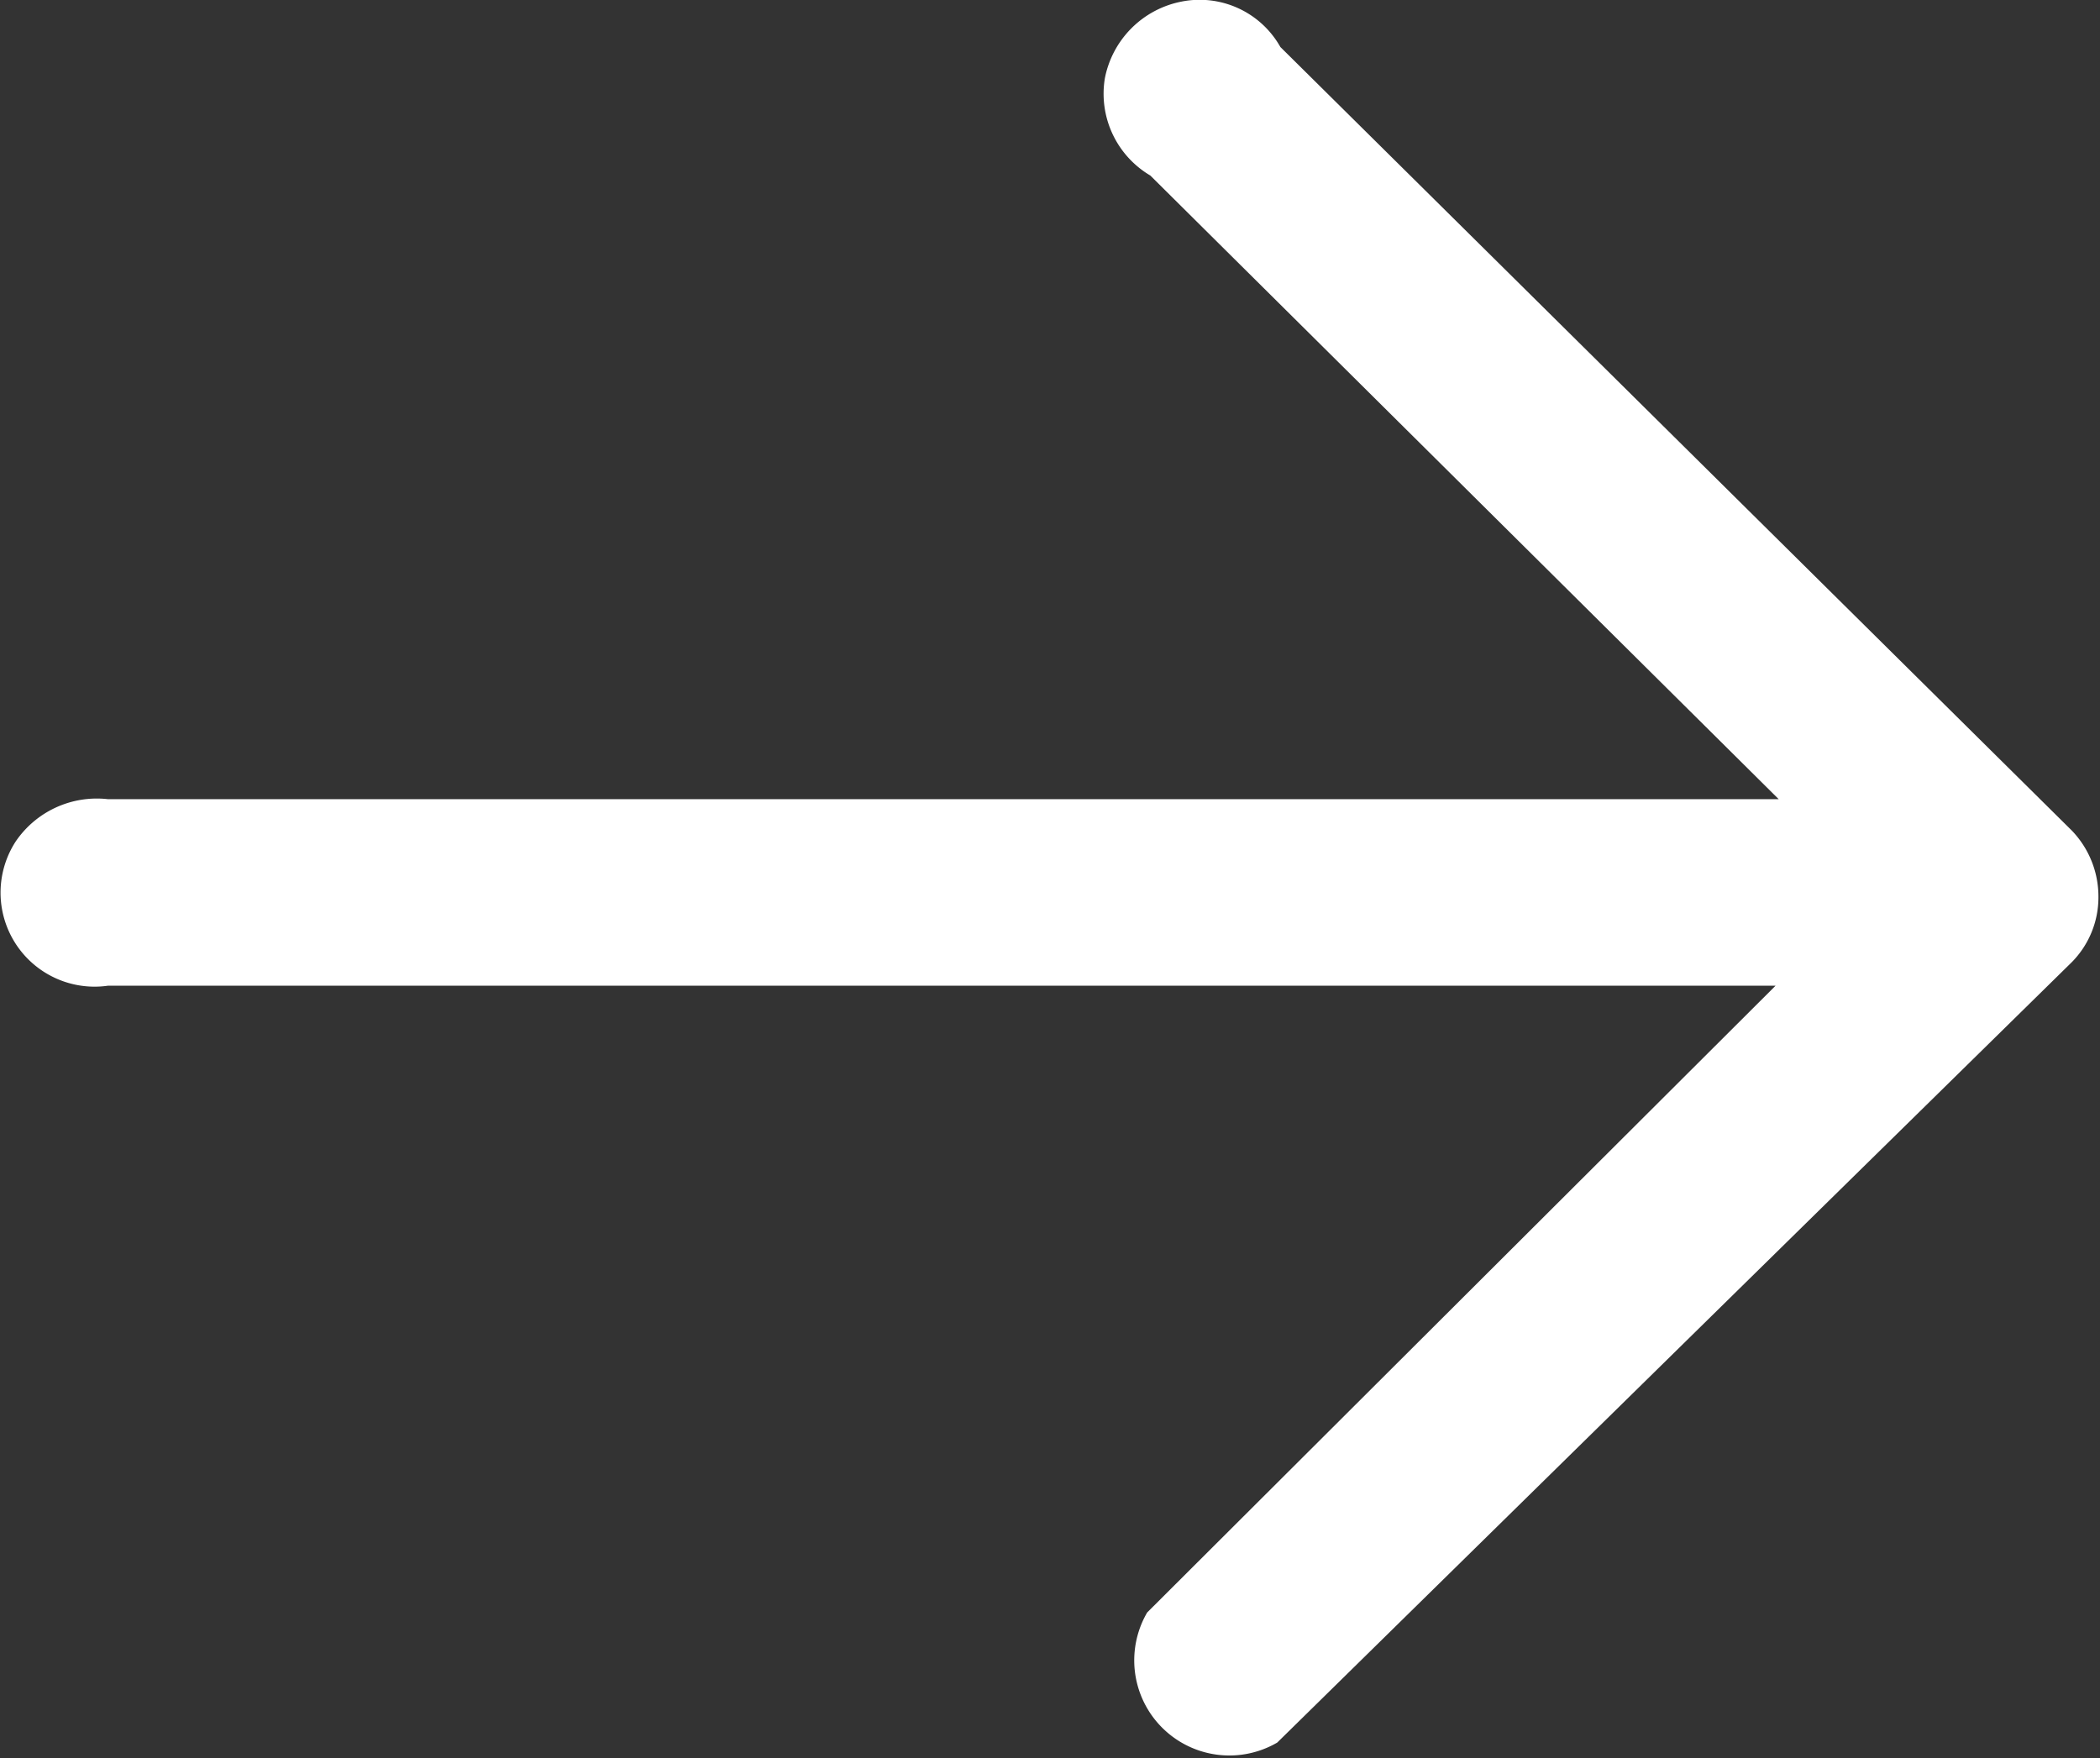
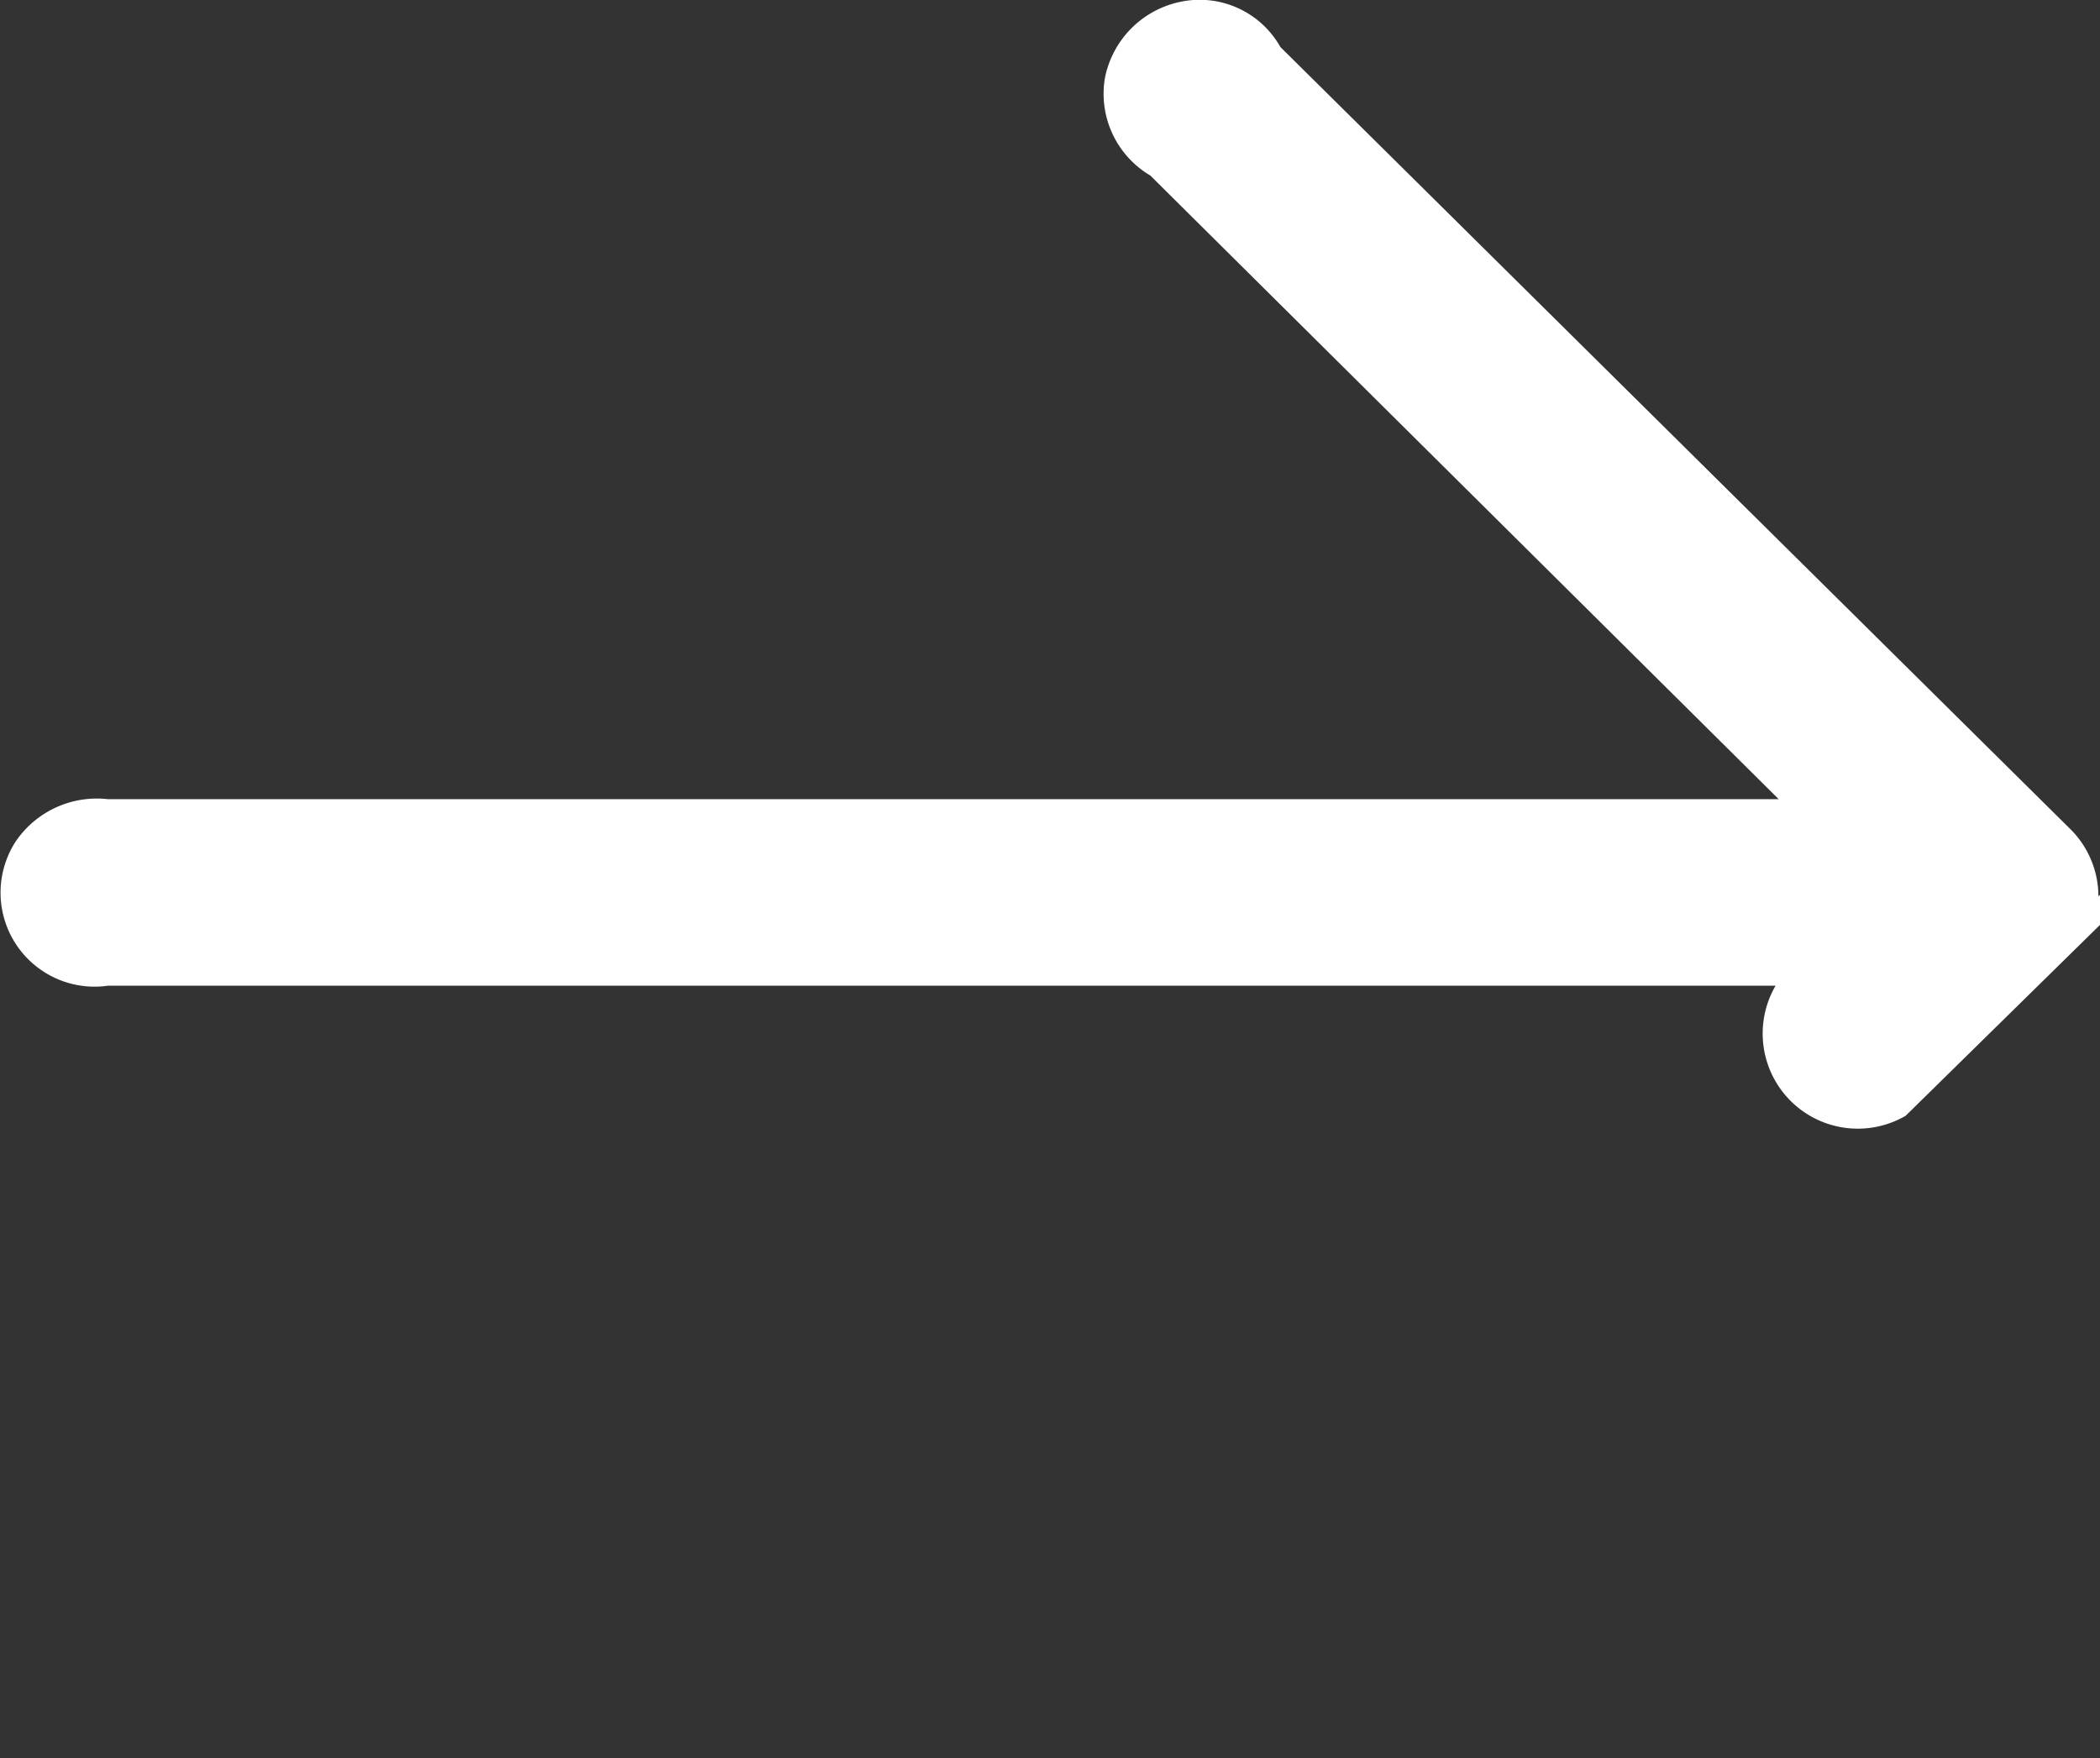
<svg xmlns="http://www.w3.org/2000/svg" width="13.4" height="11.22" viewBox="0 0 13.4 11.22">
  <rect x="0" y="0" width="13.4" height="11.22" fill="#333333" stroke="none" />
  <defs>
    <style>
      .cls-1 {
        fill: #fff;
        fill-rule: evenodd;
      }
    </style>
  </defs>
-   <path id="形状_7" data-name="形状 7" class="cls-1" d="M1786.05,1801.66a0.607,0.607,0,0,0-.17-0.42l-5.05-5a0.591,0.591,0,0,0-.63-0.29,0.619,0.619,0,0,0-.49.49,0.606,0.606,0,0,0,.29.62l4.01,3.98h-10.66a0.626,0.626,0,0,0-.59.27,0.6,0.6,0,0,0,.59.92h10.64l-4.01,4a0.607,0.607,0,0,0,.83.83l5.07-4.98a0.589,0.589,0,0,0,.17-0.42h0Zm0,0" transform="translate(-1772.66 -1795.94)" />
+   <path id="形状_7" data-name="形状 7" class="cls-1" d="M1786.05,1801.66a0.607,0.607,0,0,0-.17-0.42l-5.05-5a0.591,0.591,0,0,0-.63-0.29,0.619,0.619,0,0,0-.49.49,0.606,0.606,0,0,0,.29.62l4.01,3.98h-10.66a0.626,0.626,0,0,0-.59.27,0.6,0.6,0,0,0,.59.92h10.64a0.607,0.607,0,0,0,.83.83l5.07-4.98a0.589,0.589,0,0,0,.17-0.42h0Zm0,0" transform="translate(-1772.66 -1795.94)" />
</svg>